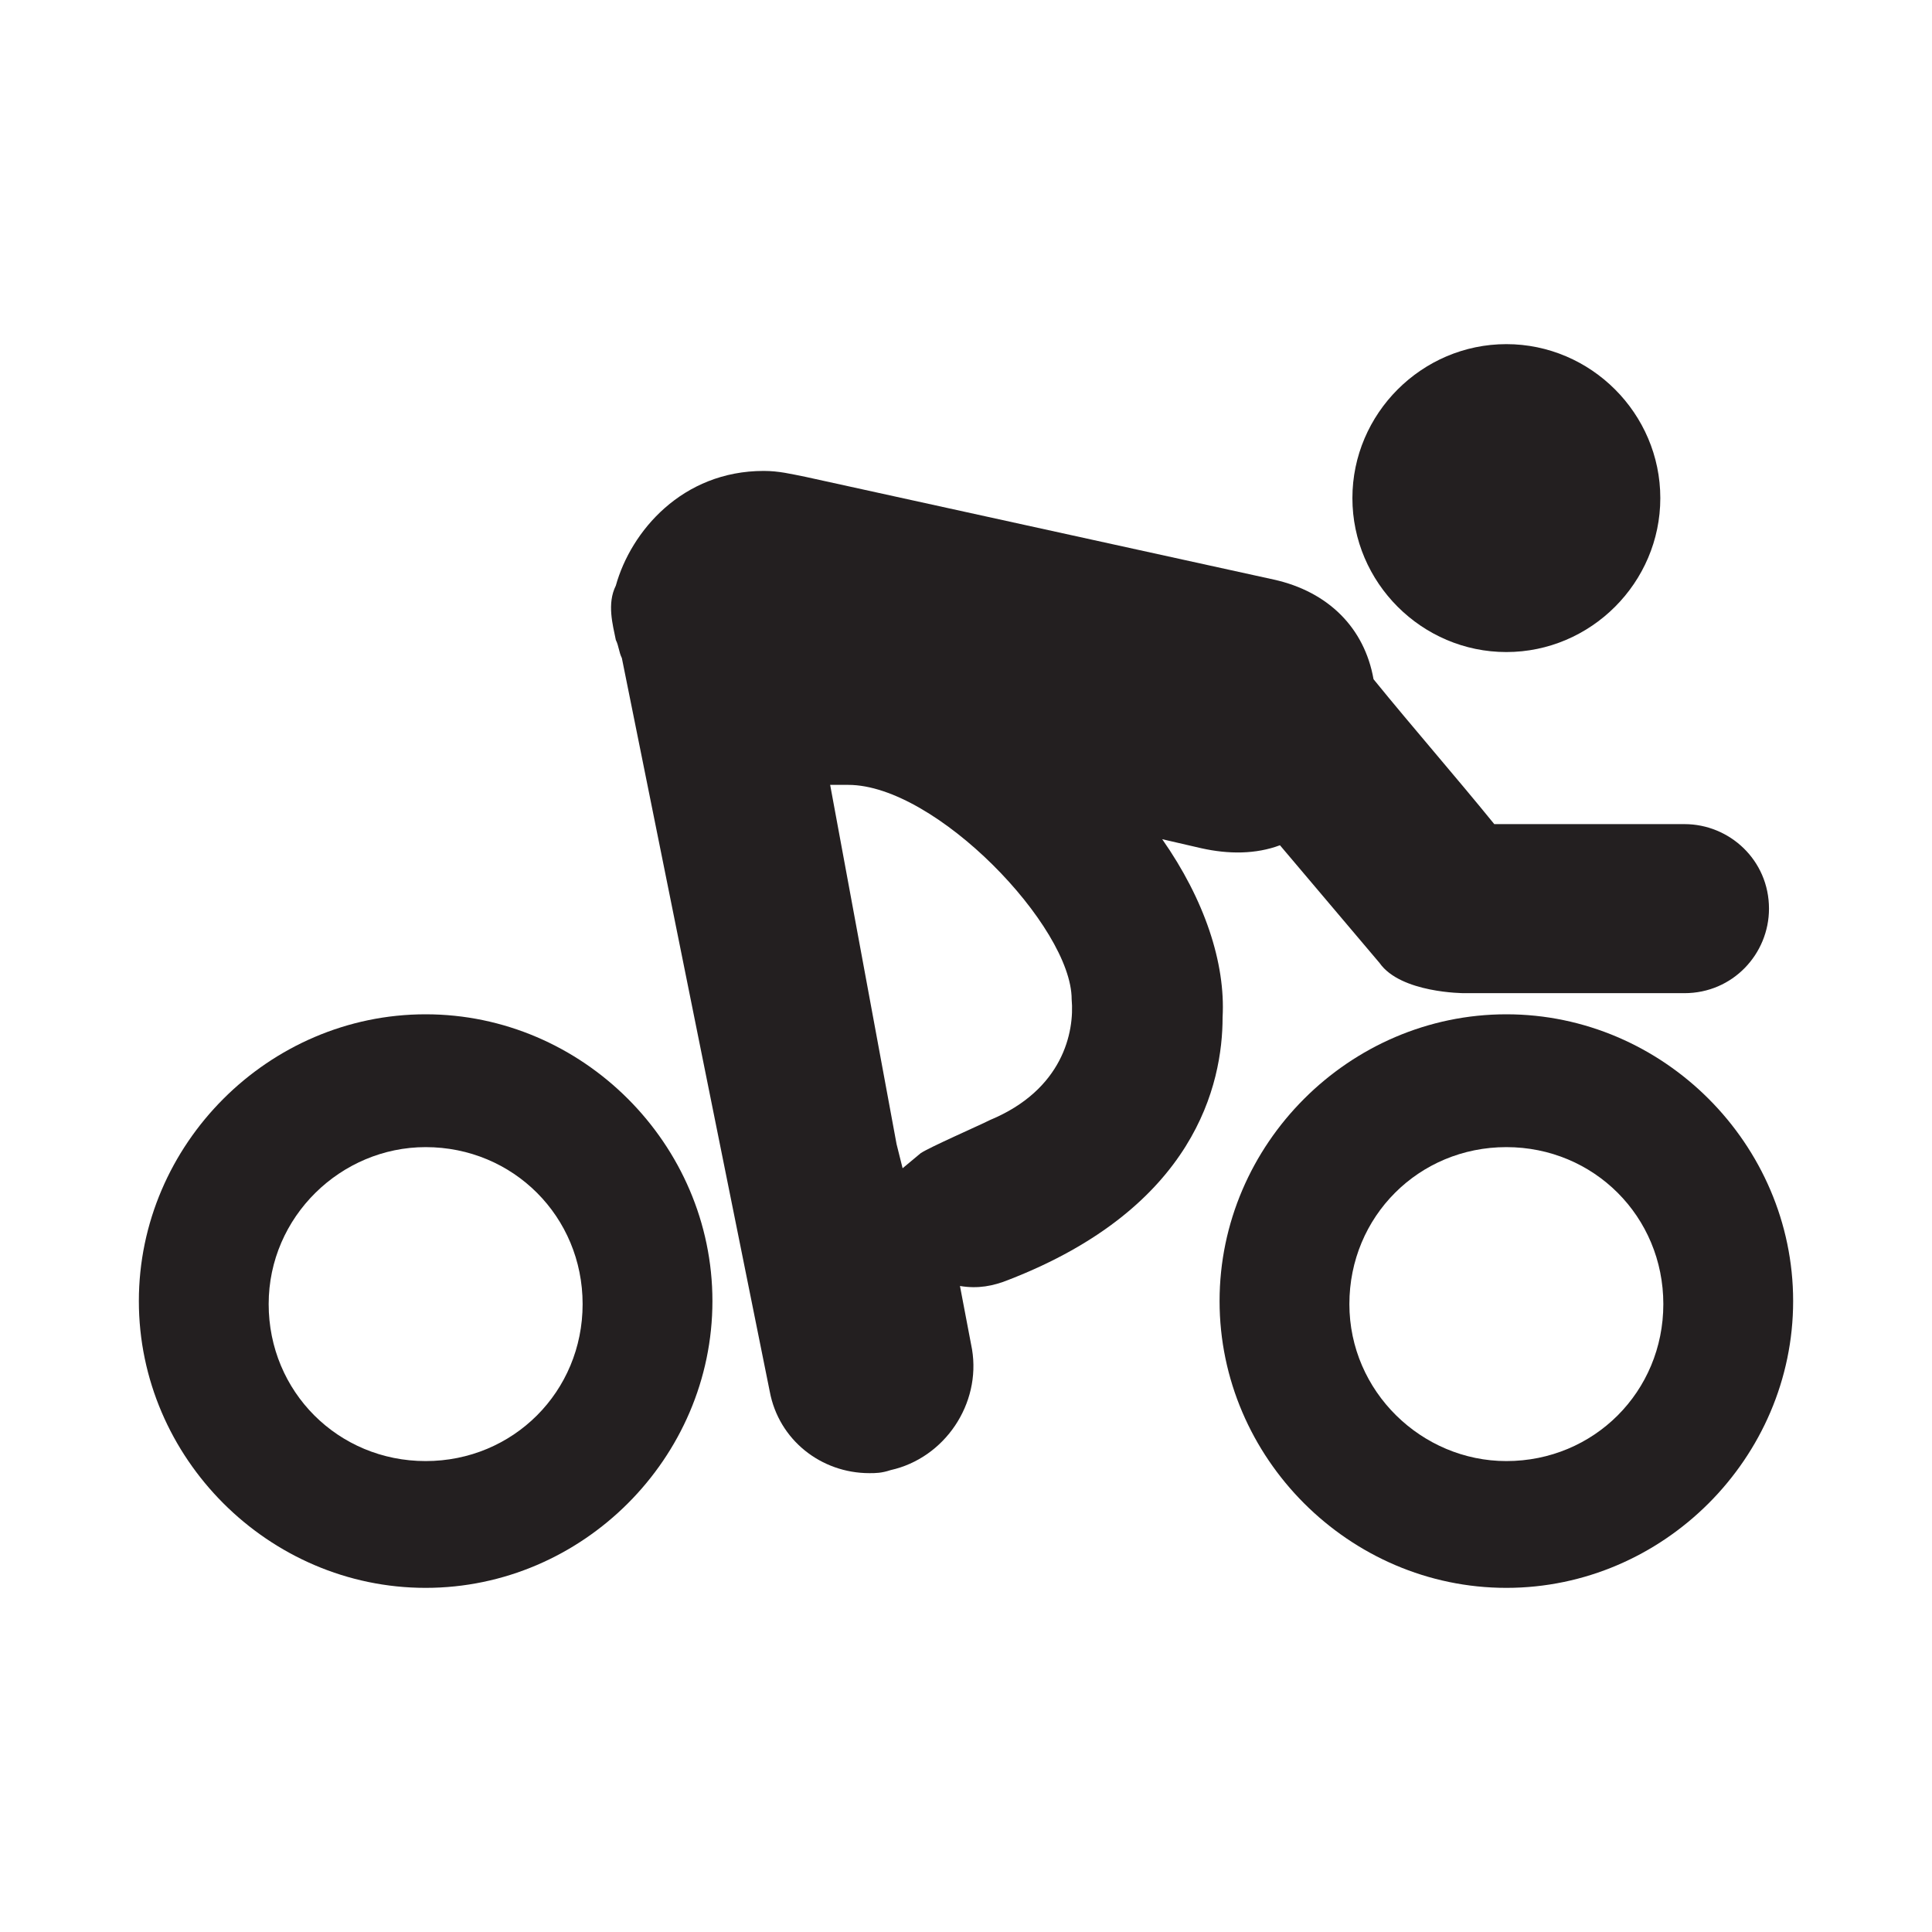
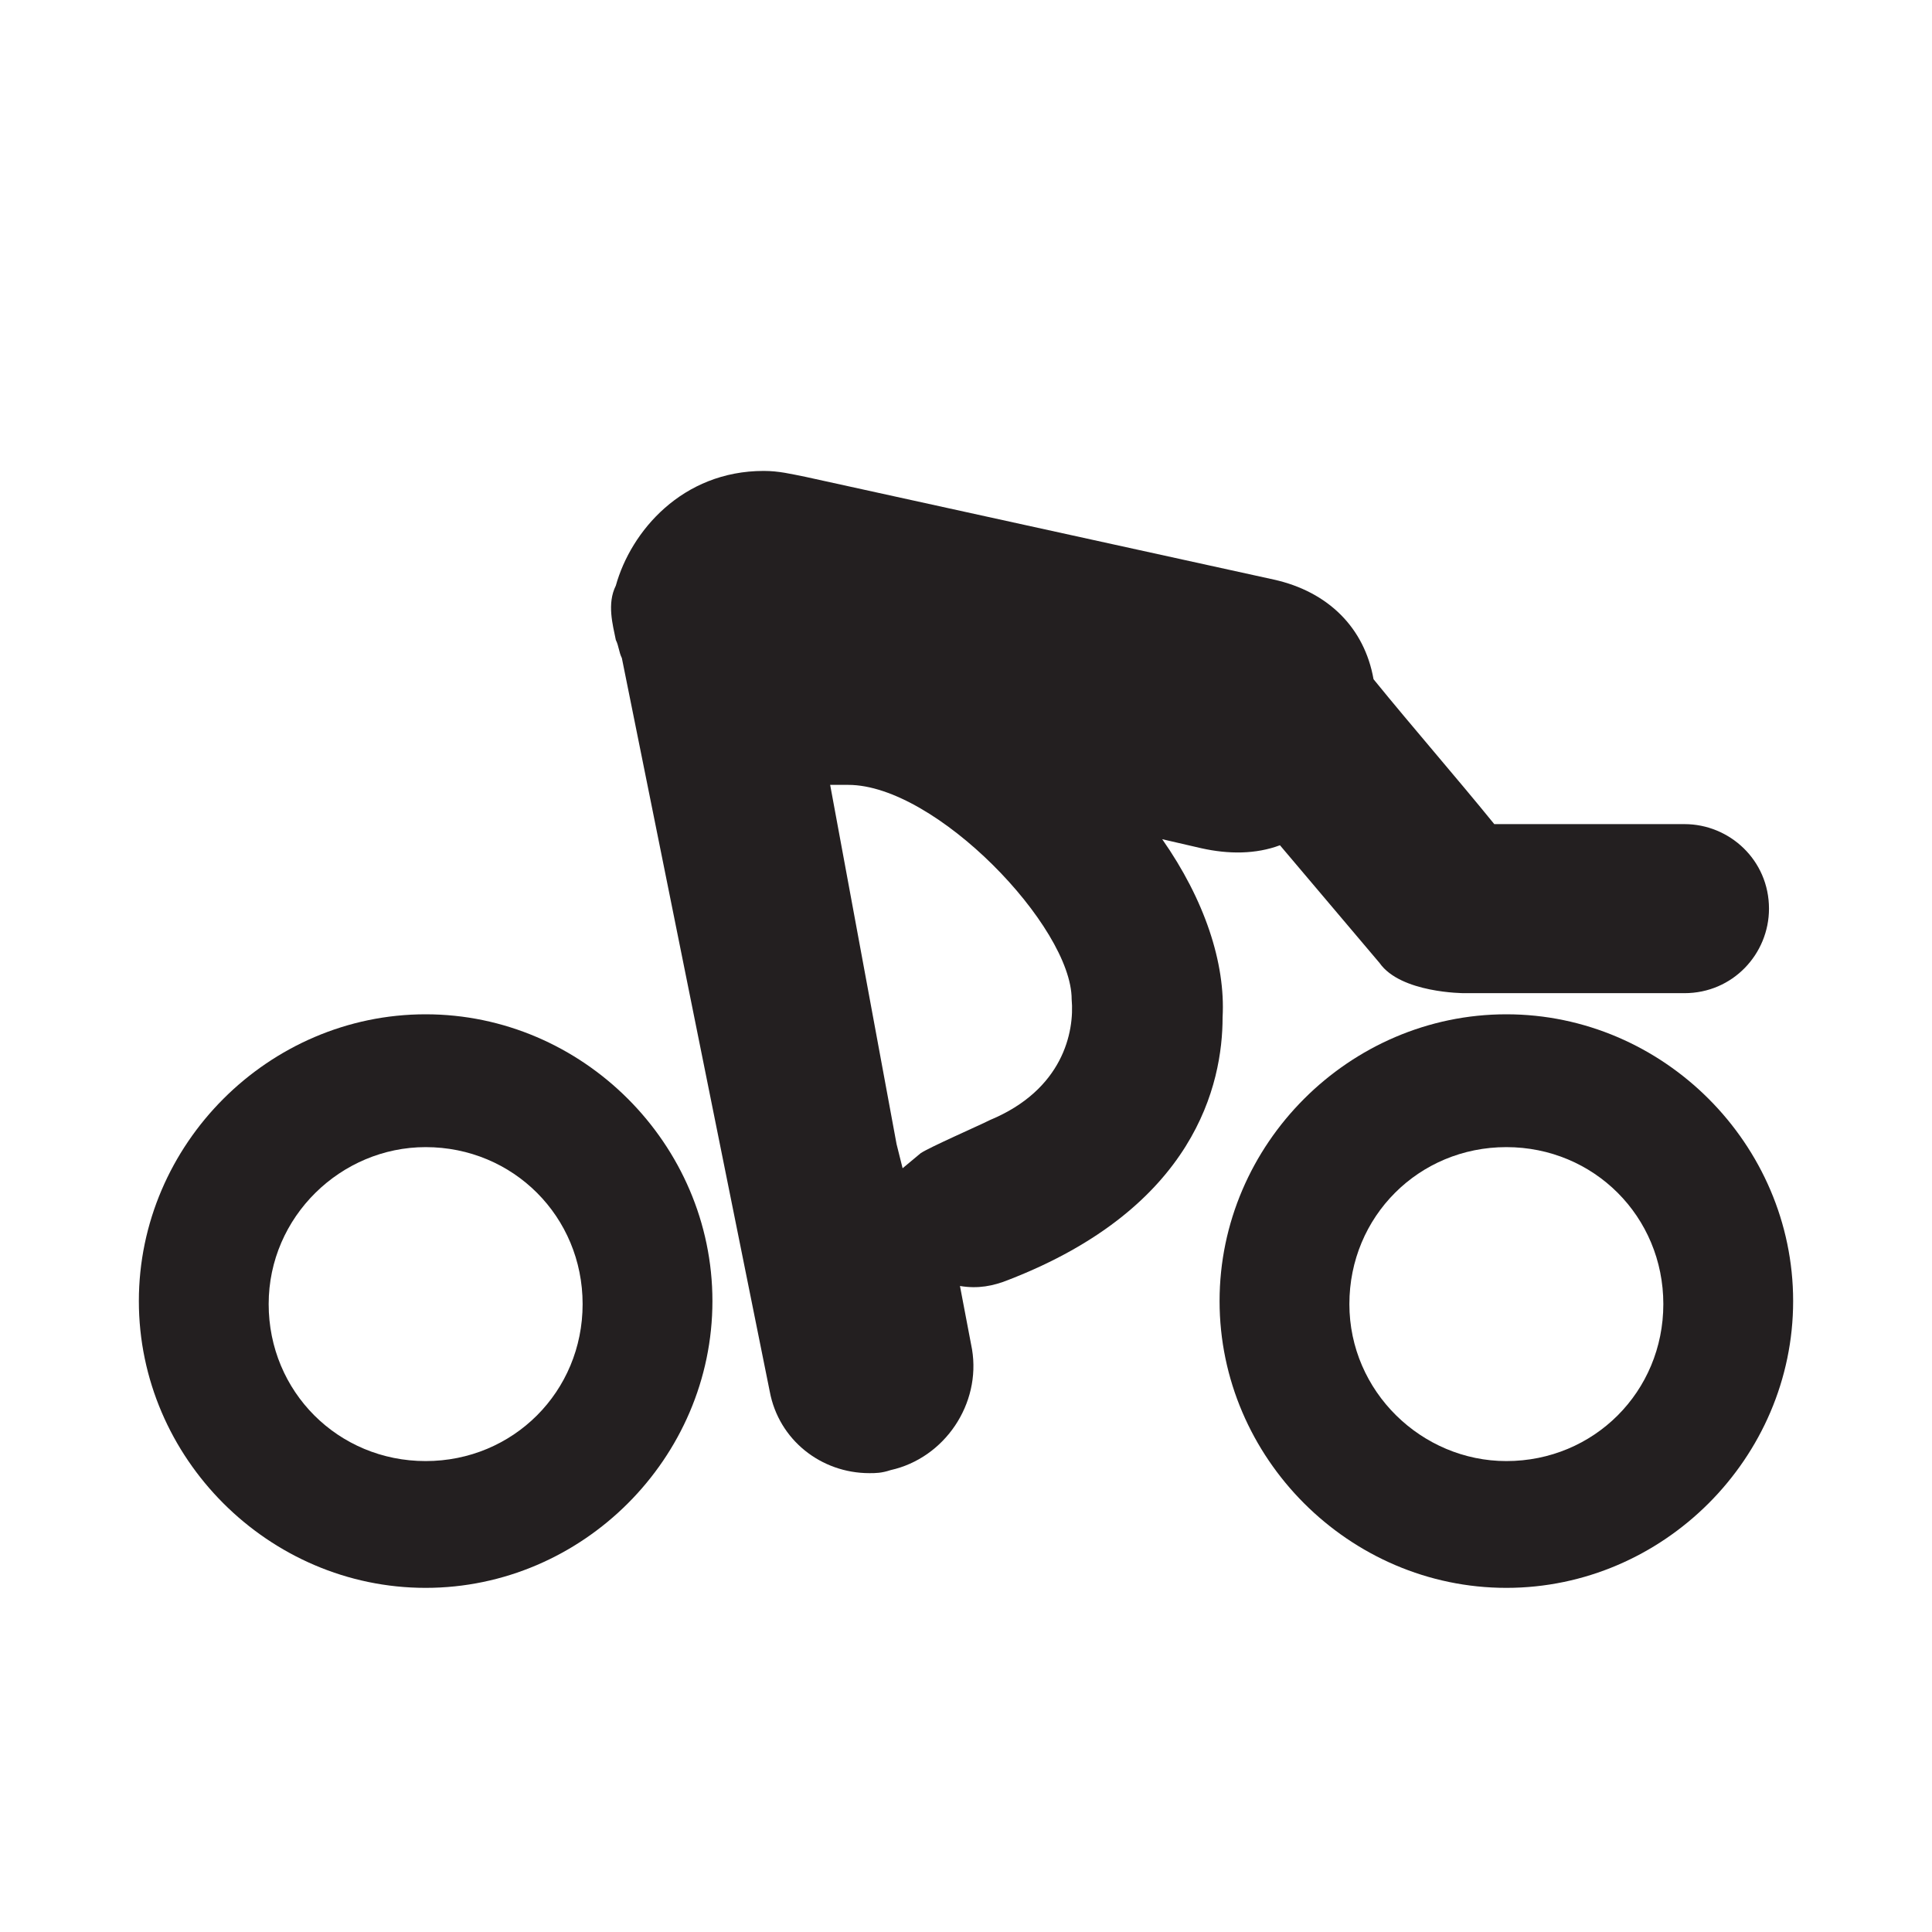
<svg xmlns="http://www.w3.org/2000/svg" width="64" height="64" viewBox="0 0 64 64">
  <style>.a{fill:#231F20;}</style>
  <path d="M14.1 38c2.9 0 5.2 2.3 5.2 5.2s-2.3 5.2-5.2 5.2 -5.2-2.3-5.2-5.2S11.3 38 14.1 38M14.1 33.6c-5.2 0-9.5 4.3-9.5 9.5s4.3 9.5 9.5 9.5c5.2 0 9.5-4.3 9.5-9.5S19.3 33.6 14.1 33.6L14.1 33.6z" class="a" />
  <path d="M49.9 38c2.9 0 5.2 2.3 5.2 5.2s-2.3 5.2-5.2 5.2c-2.8 0-5.2-2.3-5.2-5.2S47 38 49.9 38M49.9 33.6c-5.2 0-9.5 4.3-9.5 9.5s4.3 9.5 9.5 9.5c5.2 0 9.5-4.3 9.5-9.5S55.1 33.6 49.9 33.6L49.9 33.6z" class="a" />
  <path d="M38.5 27.8l1.3 0.3c0.9 0.2 1.8 0.2 2.6-0.1 1.1 1.3 2.2 2.6 3.3 3.9 0.7 1 2.8 1 2.8 1h7.3c1.6 0 2.8-1.3 2.8-2.8 0-1.6-1.3-2.8-2.8-2.8h-6.3c-1.3-1.6-2.7-3.2-4-4.8 -0.3-1.7-1.5-2.9-3.3-3.3l-15.5-3.4c-0.5-0.1-0.9-0.2-1.4-0.2 -2.7 0-4.4 2-4.9 3.8 -0.3 0.6-0.1 1.3 0 1.8 0.1 0.2 0.1 0.4 0.2 0.6l4.9 24.3c0.3 1.6 1.7 2.7 3.3 2.7 0.2 0 0.4 0 0.7-0.1 1.8-0.4 3-2.2 2.7-4l-0.4-2.1c0.6 0.1 1.1 0 1.6-0.2 6.2-2.4 7.1-6.5 7.1-8.7C40.6 31.9 39.9 29.8 38.5 27.8zM32.8 37.1c-0.4 0.2-2 0.9-2.3 1.1l-0.6 0.5 -0.2-0.8 -2.2-11.9 0.6 0c2.9 0 7.4 4.7 7.4 7.1C35.6 34.2 35.2 36.1 32.8 37.1z" class="a" />
-   <path d="M49.9 21.6c2.8 0 5.1-2.3 5.1-5.1 0-2.8-2.3-5.1-5.1-5.1 -2.8 0-5.1 2.3-5.1 5.1C44.8 19.3 47.1 21.6 49.9 21.6z" class="a" />
</svg>